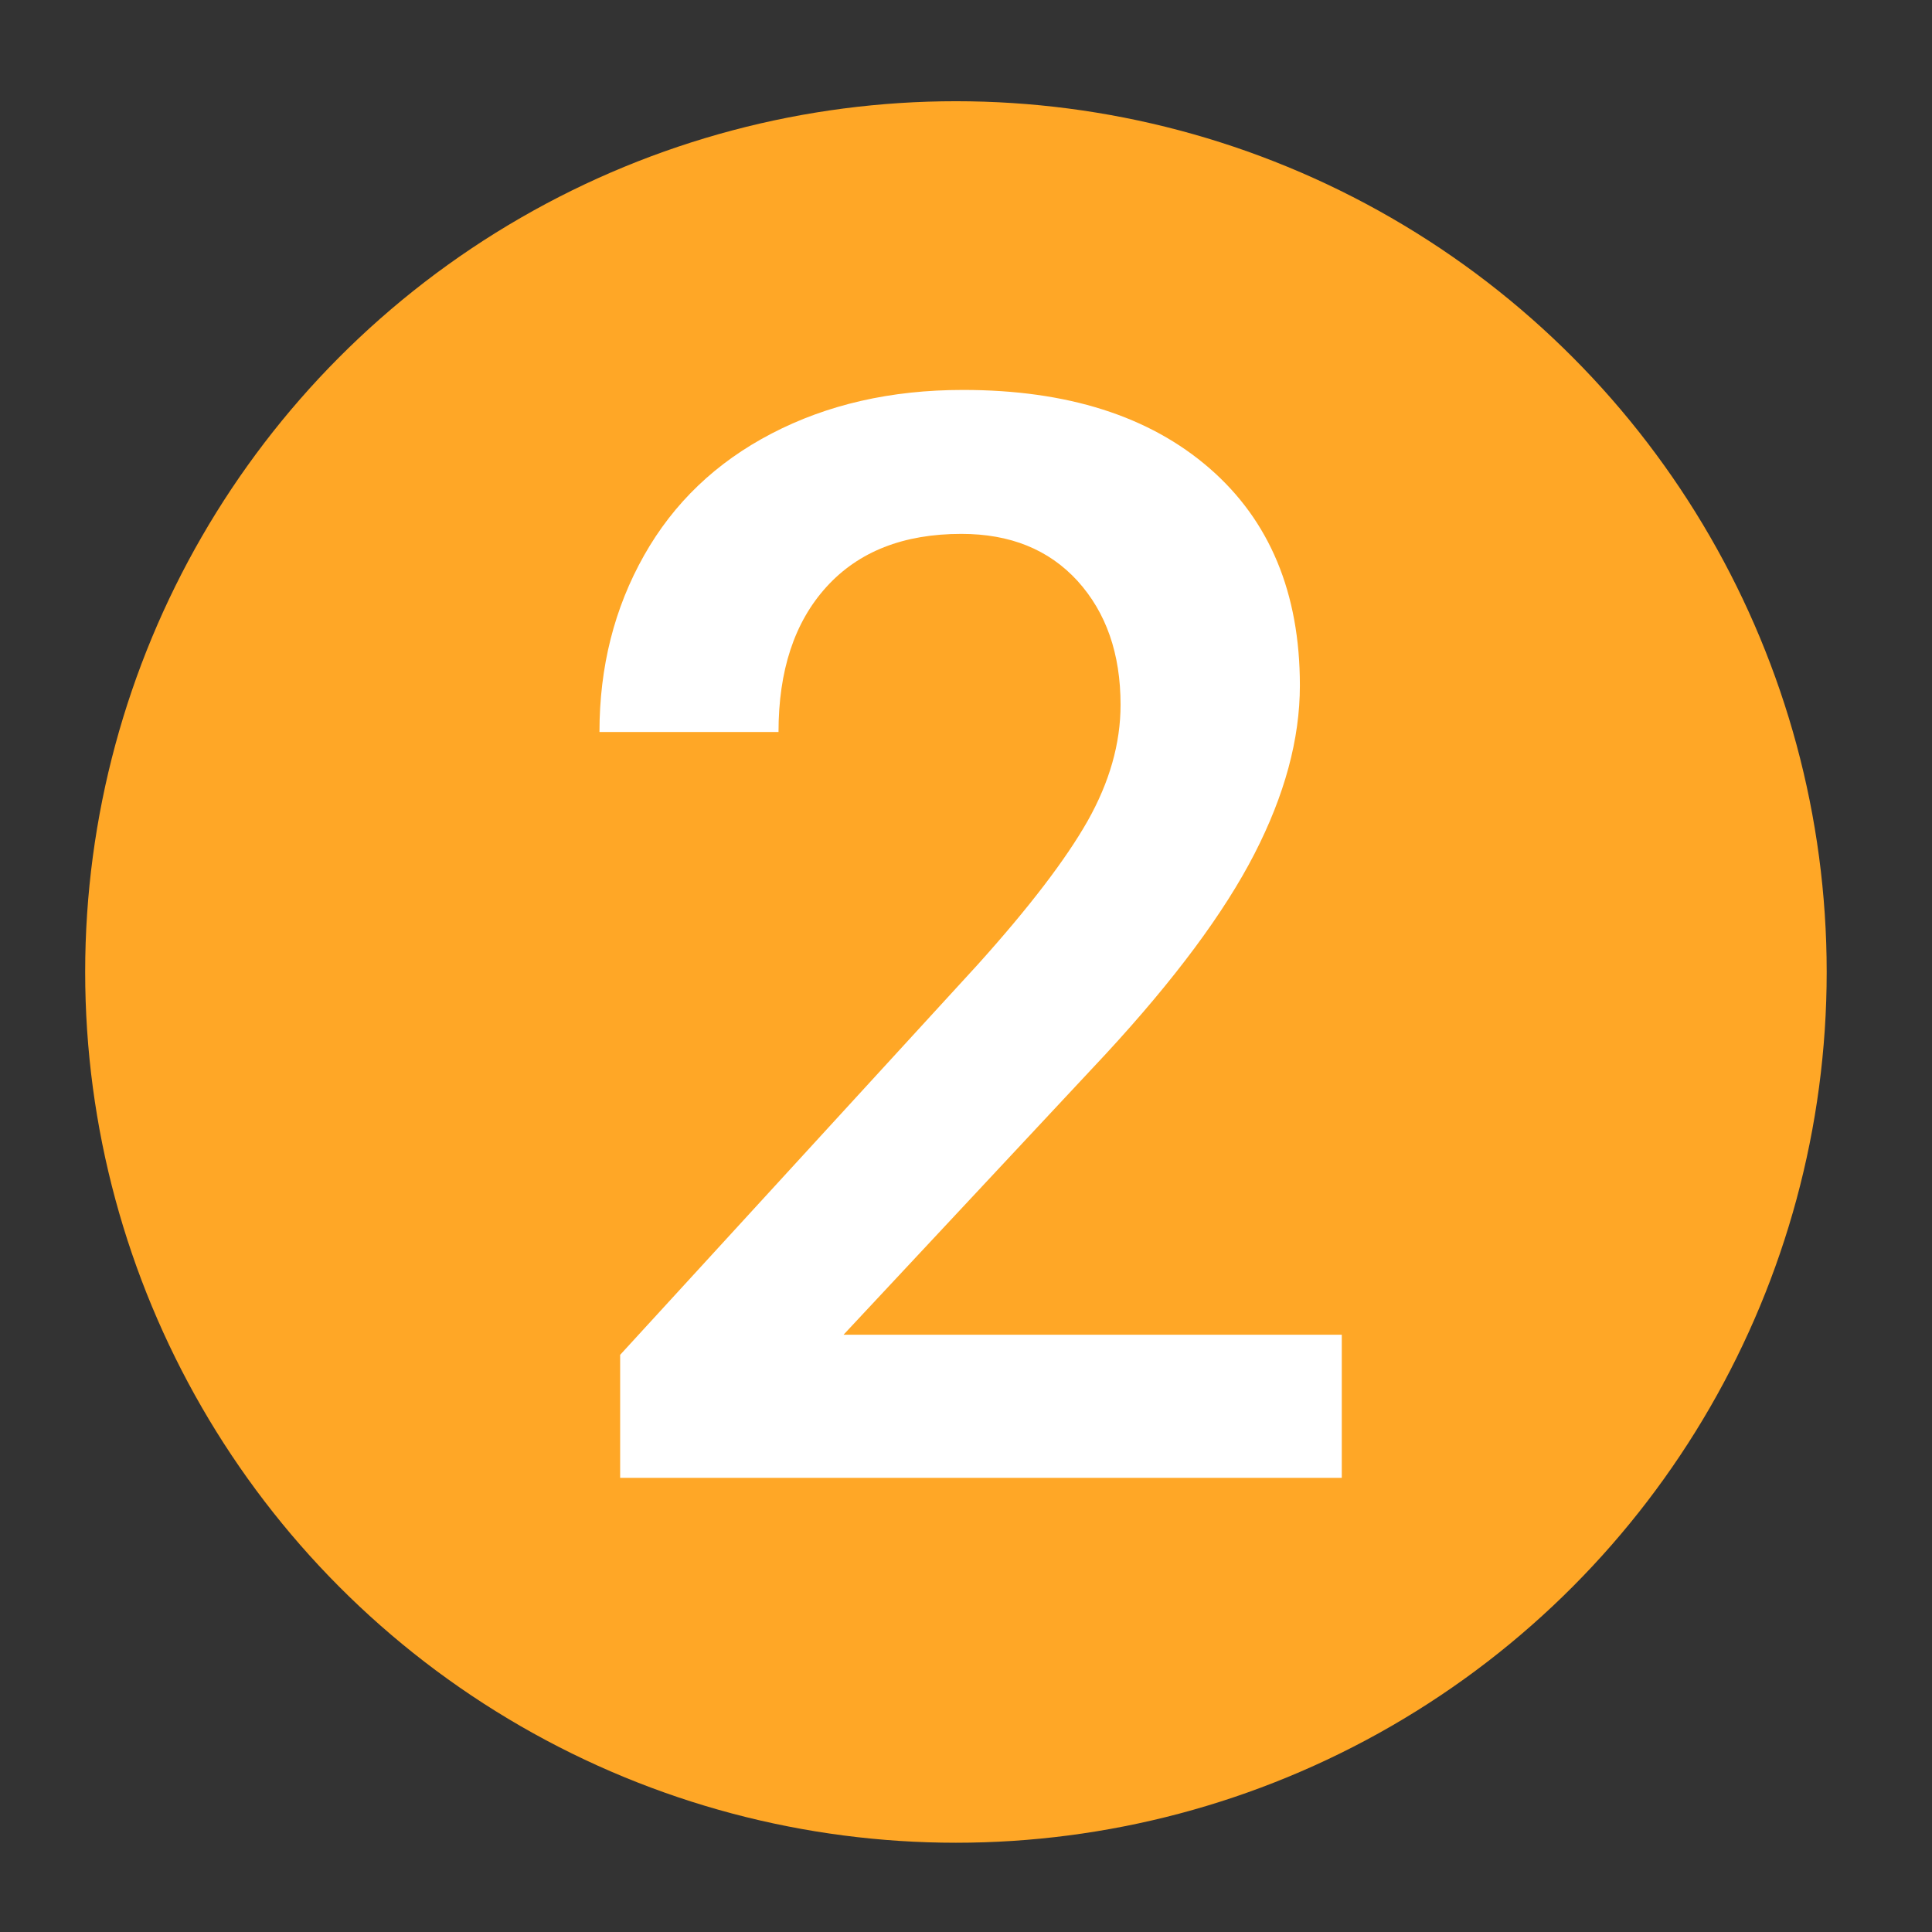
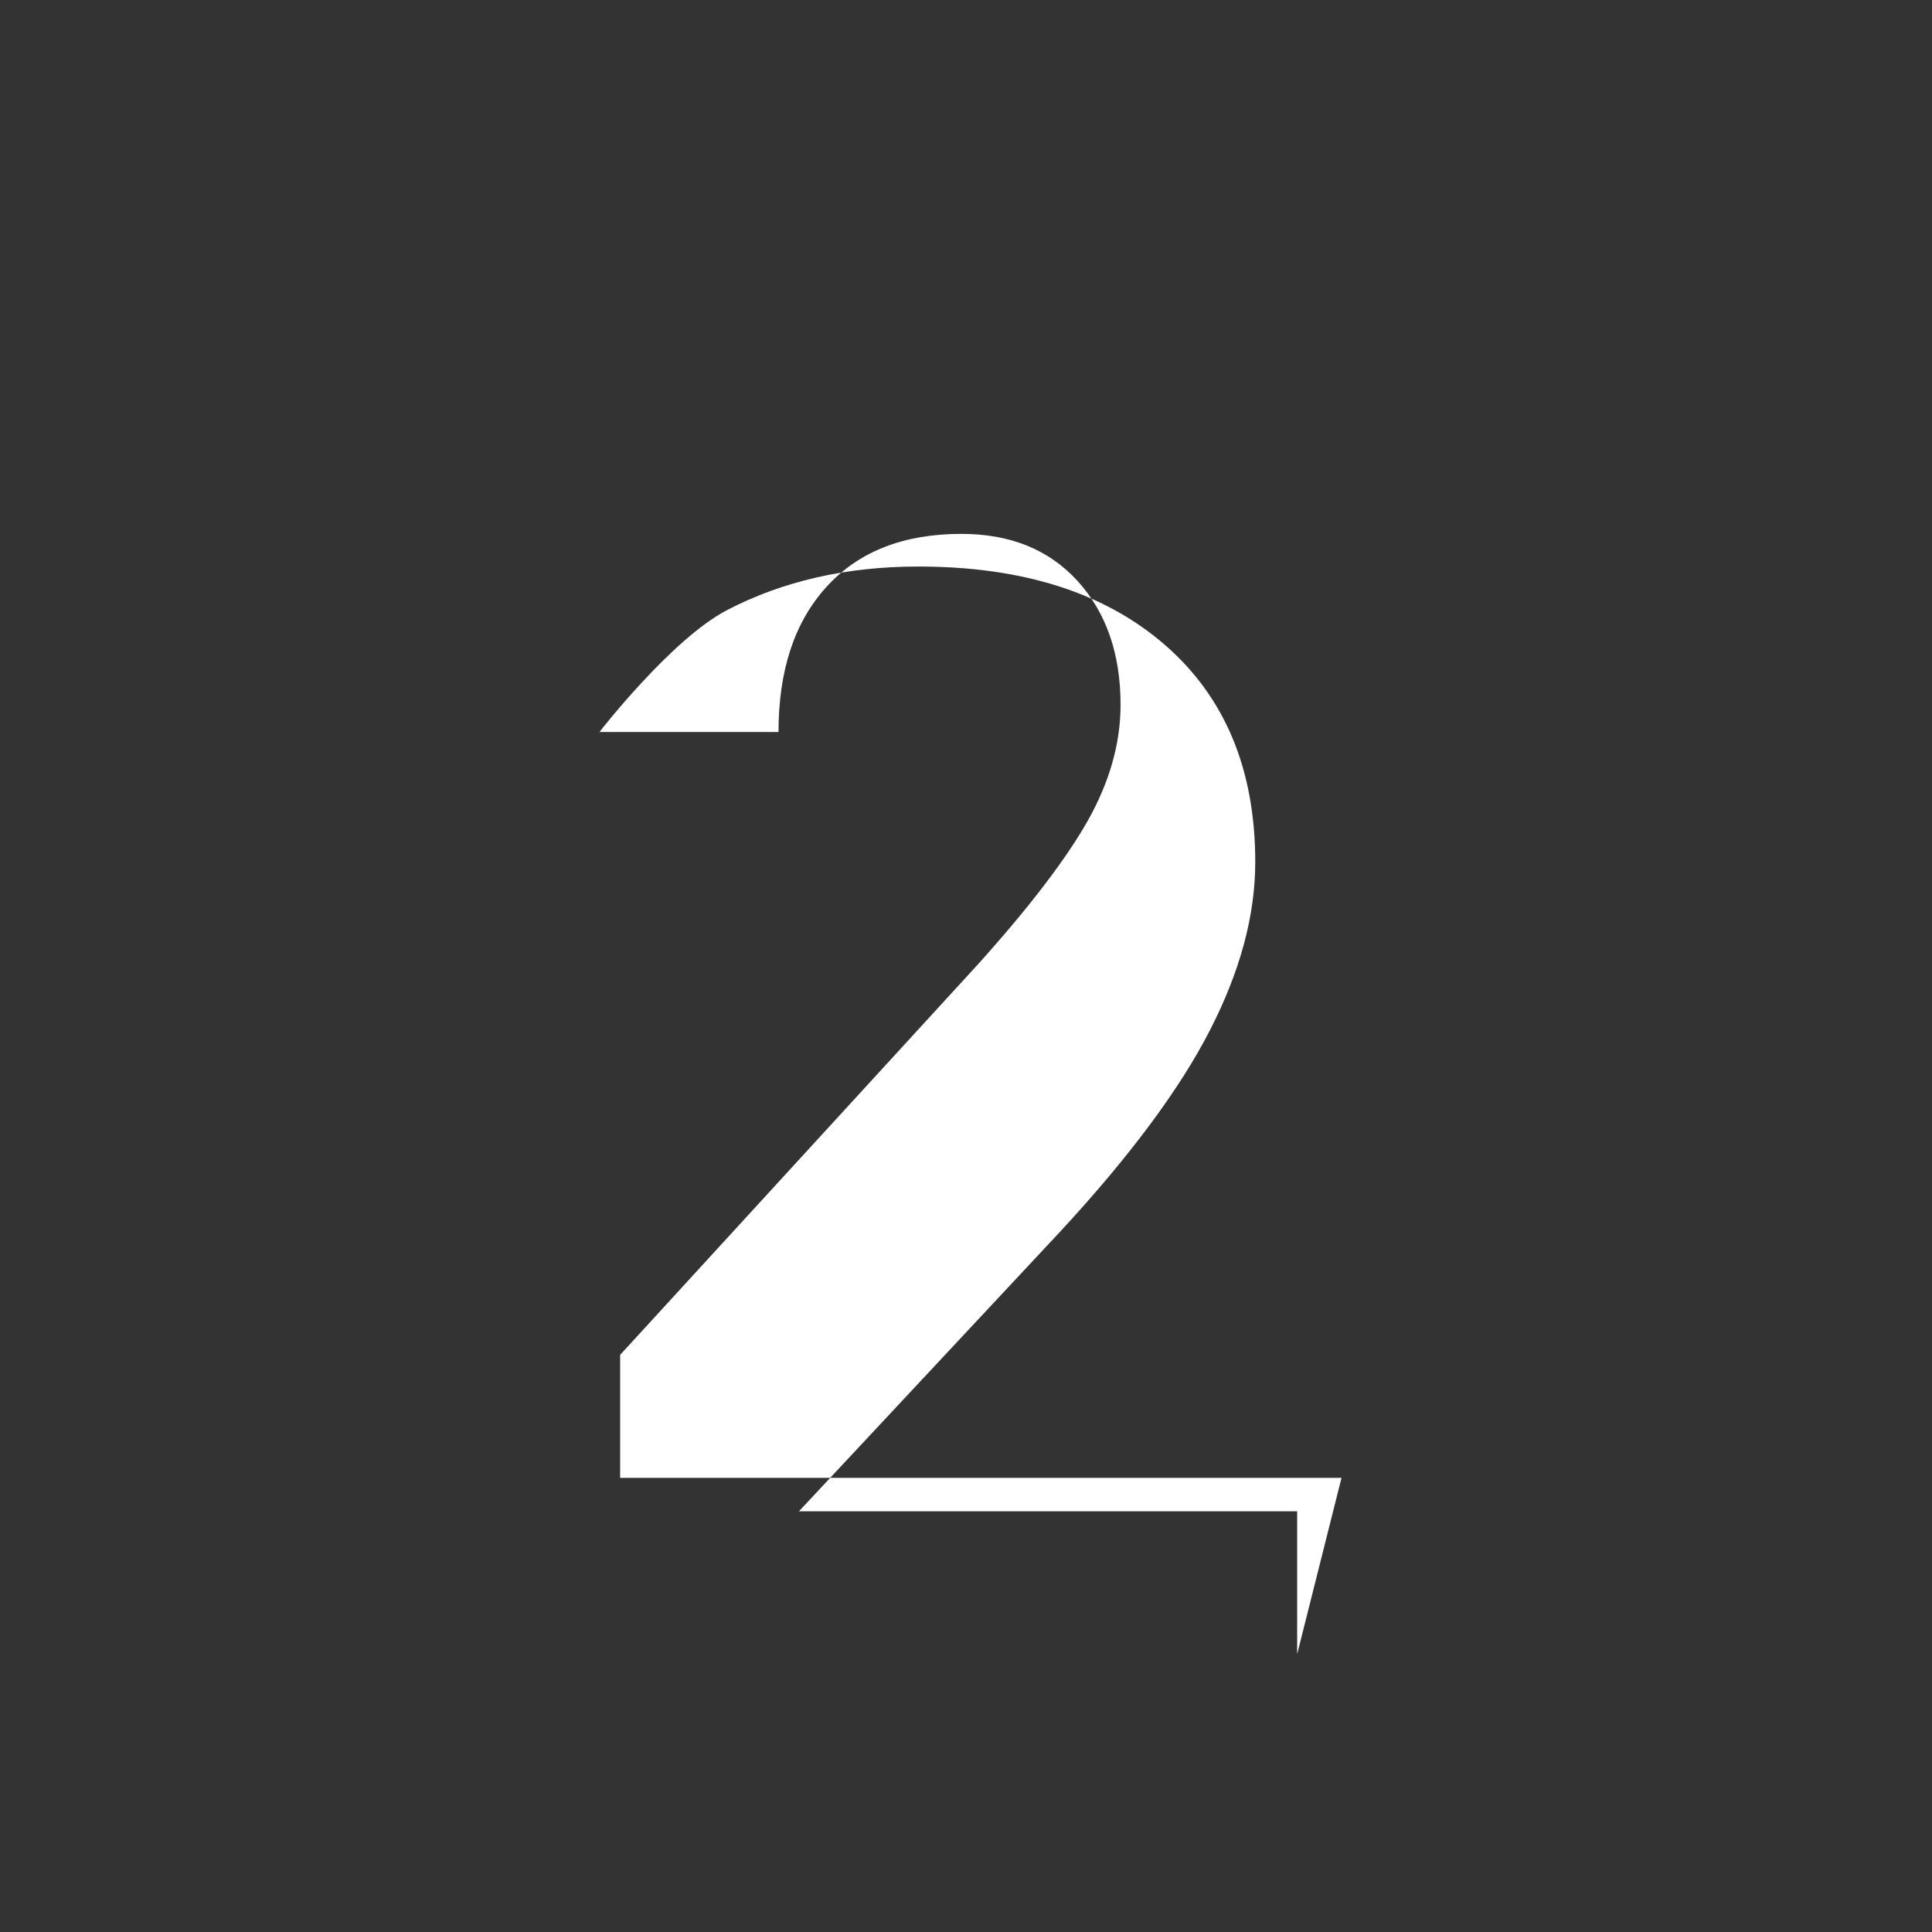
<svg xmlns="http://www.w3.org/2000/svg" id="uuid-39ac8567-cecd-4950-92b0-576298bef8b9" data-name="Layer 1" viewBox="0 0 71 71">
  <rect x="0" y="0" width="71" height="71" fill="#333333" stroke="none" />
-   <circle cx="35.13" cy="35.72" r="32" style="fill: #ffa726;" />
-   <path d="m49.3,54.31h-26.51v-4.52l13.13-14.33c1.9-2.11,3.25-3.88,4.05-5.29.8-1.42,1.21-2.84,1.21-4.27,0-1.88-.53-3.39-1.58-4.55-1.06-1.16-2.48-1.73-4.27-1.73-2.13,0-3.78.65-4.96,1.95s-1.76,3.08-1.76,5.33h-6.58c0-2.4.55-4.56,1.64-6.49s2.65-3.42,4.69-4.48,4.37-1.6,7.03-1.6c3.83,0,6.85.96,9.06,2.88s3.32,4.58,3.32,7.98c0,1.97-.56,4.03-1.67,6.19-1.11,2.16-2.93,4.61-5.46,7.35l-9.64,10.32h18.31v5.25Z" style="fill: #fff;" />
+   <path d="m49.3,54.31h-26.51v-4.52l13.13-14.33c1.9-2.11,3.25-3.88,4.05-5.29.8-1.42,1.21-2.84,1.21-4.27,0-1.88-.53-3.39-1.58-4.55-1.06-1.16-2.48-1.73-4.27-1.73-2.13,0-3.78.65-4.96,1.95s-1.76,3.08-1.76,5.33h-6.58s2.65-3.42,4.69-4.48,4.37-1.6,7.03-1.6c3.83,0,6.85.96,9.06,2.88s3.32,4.58,3.32,7.98c0,1.97-.56,4.03-1.67,6.19-1.11,2.16-2.93,4.61-5.46,7.35l-9.64,10.32h18.31v5.25Z" style="fill: #fff;" />
</svg>